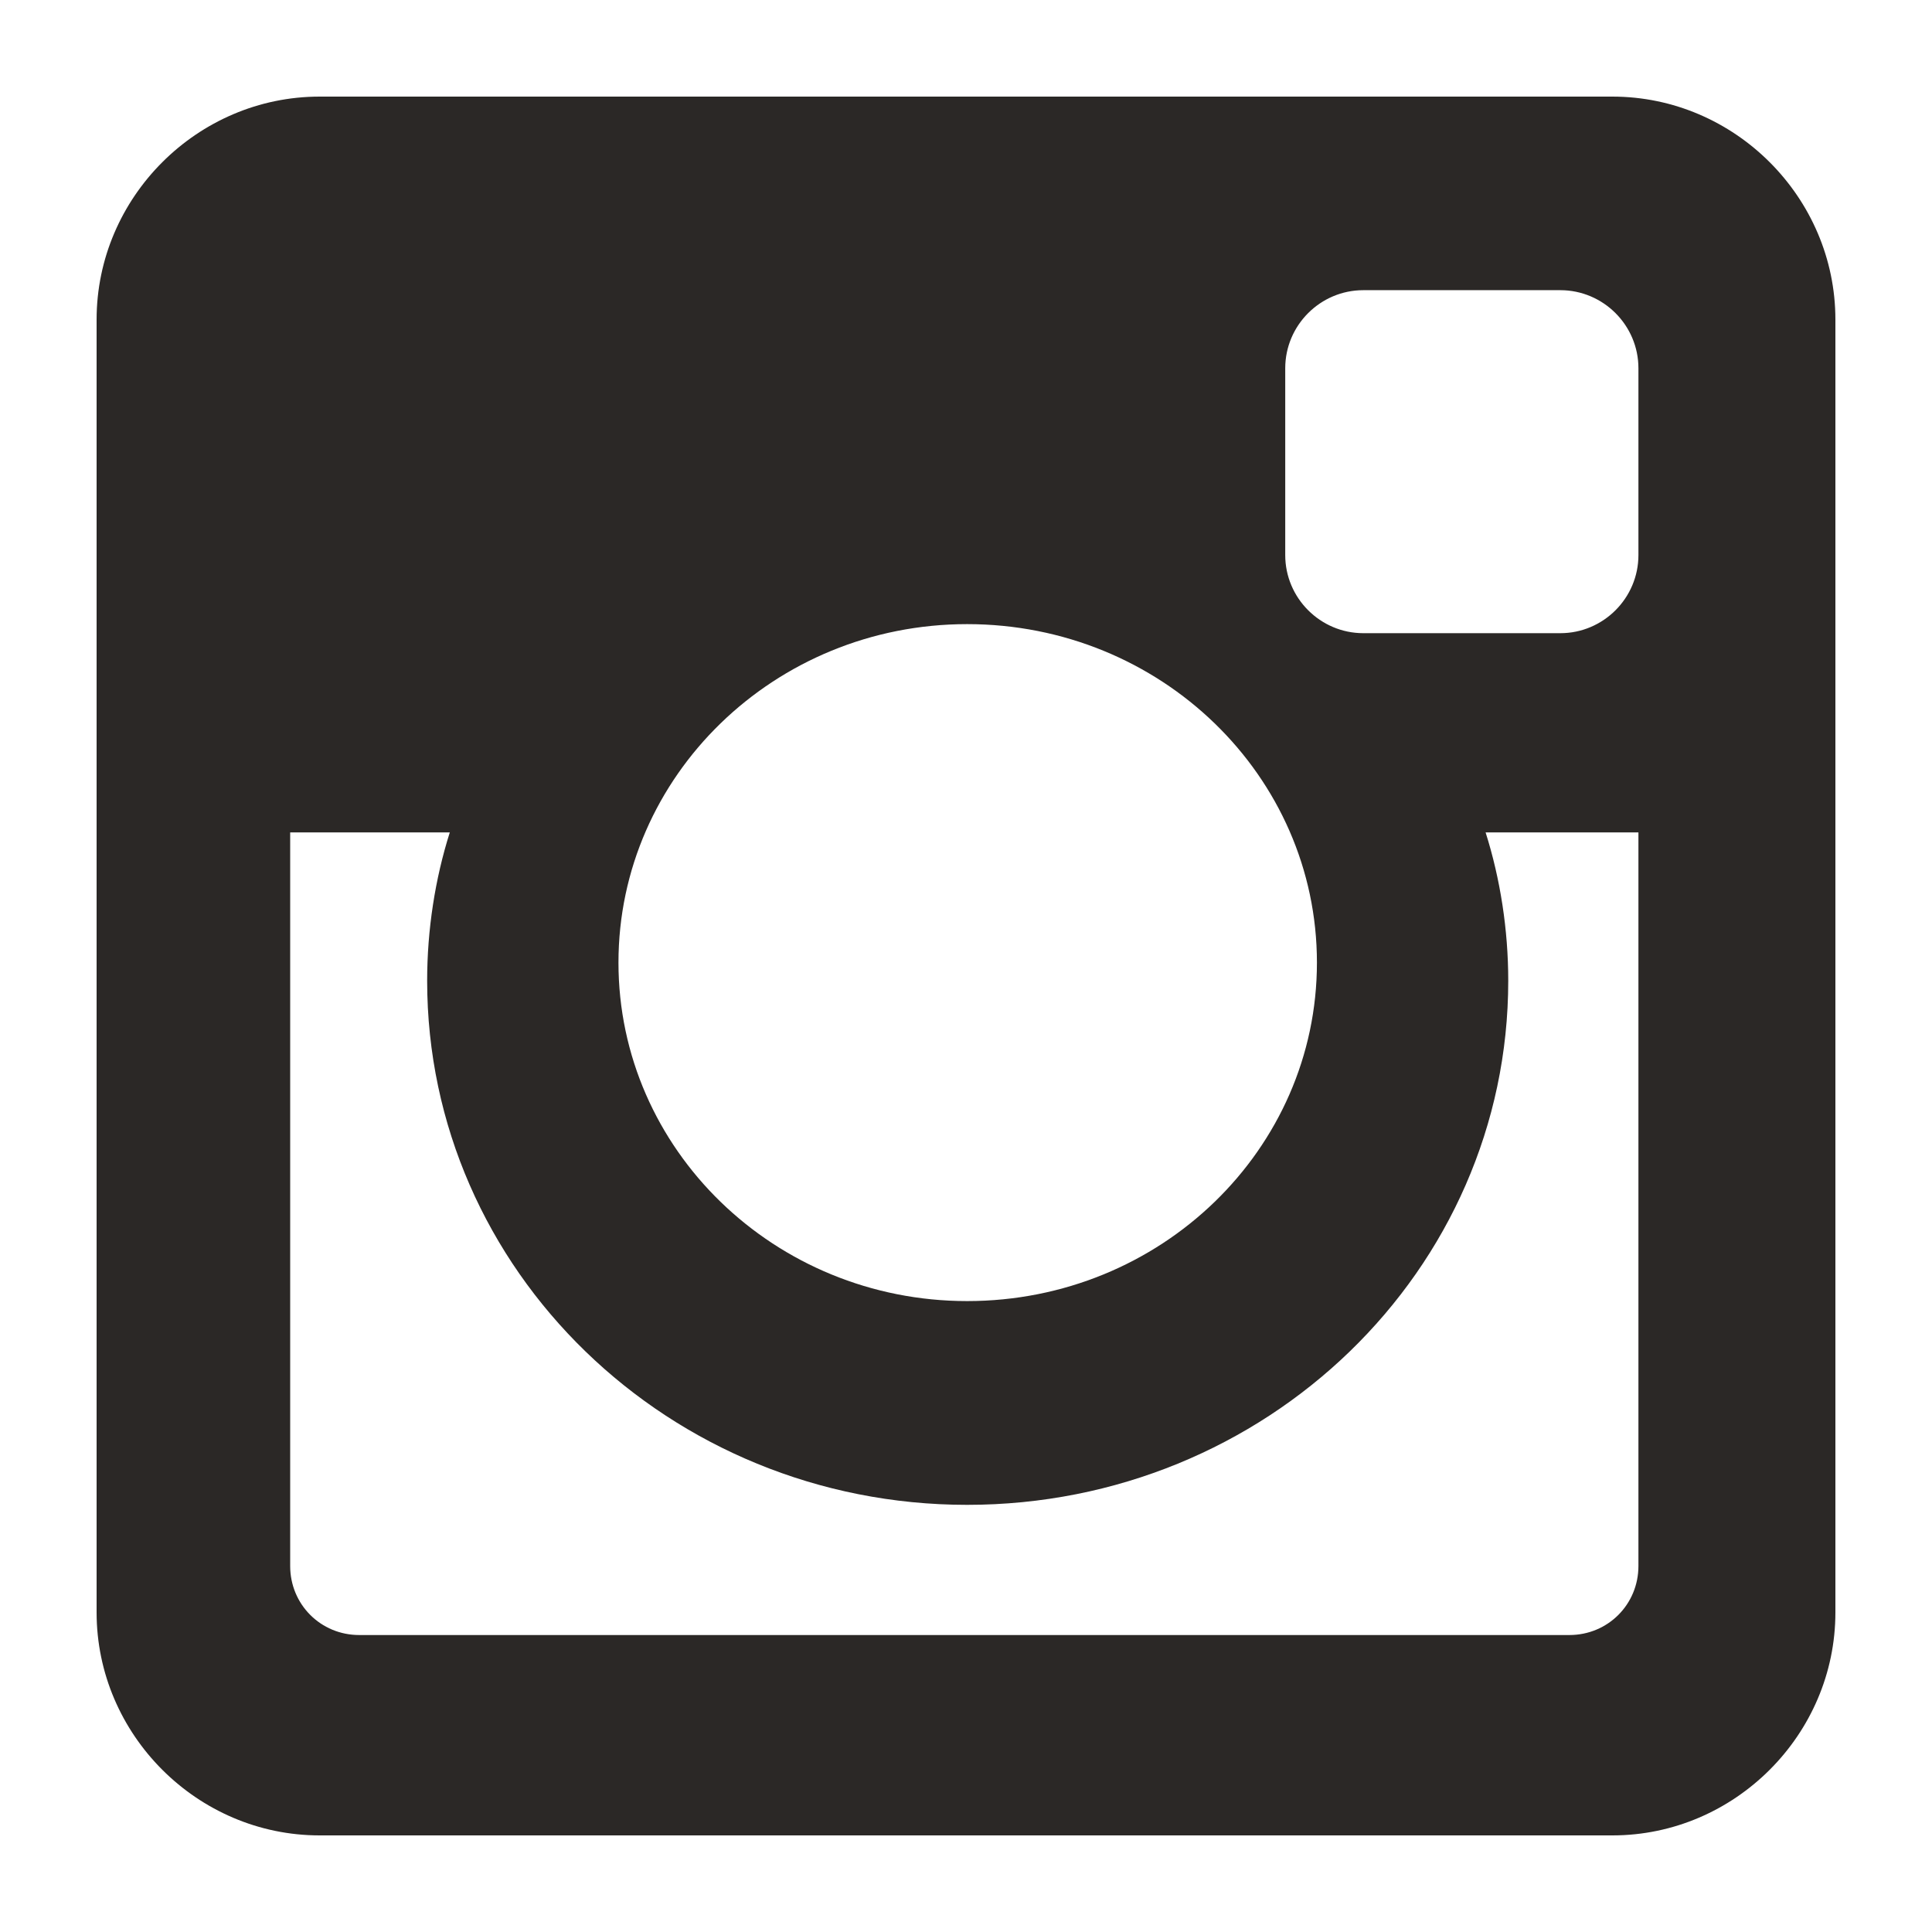
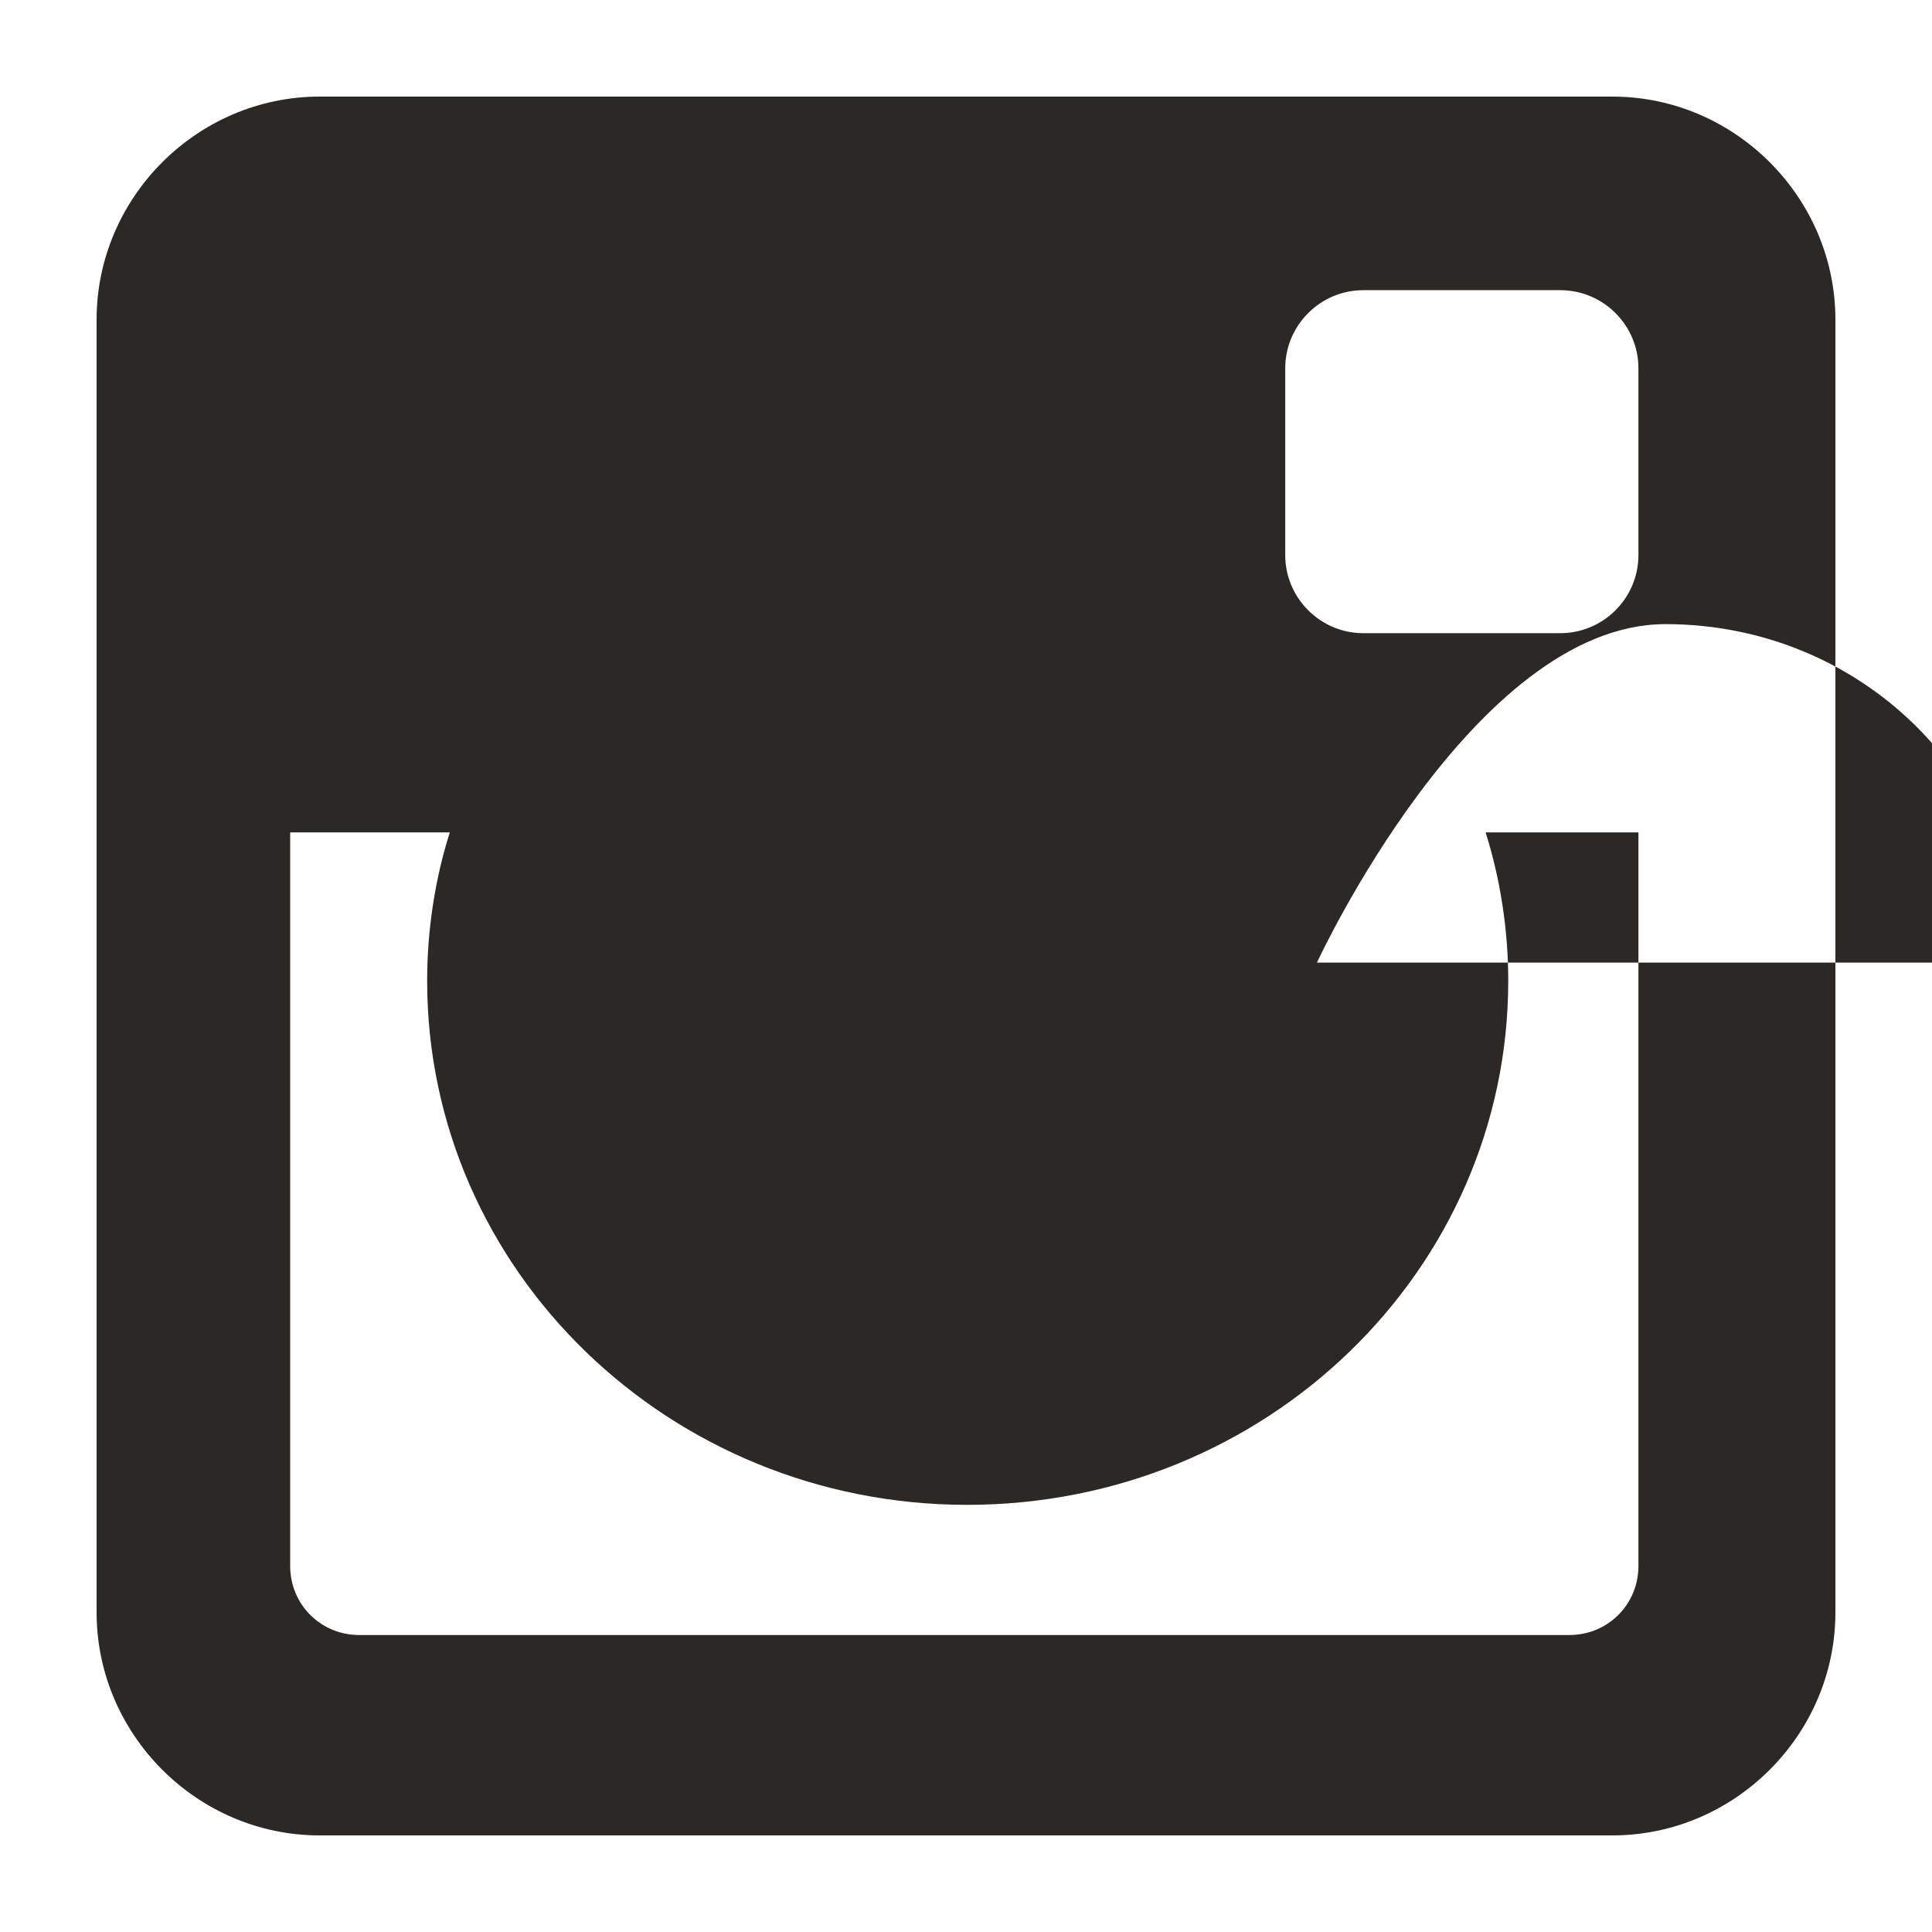
<svg xmlns="http://www.w3.org/2000/svg" viewBox="0 0 640 640" fill-rule="evenodd" clip-rule="evenodd">
-   <path d="M542.75 518.75c0 12.75-10.125 22.875-22.875 22.875h-400.875c-12.75 0-22.875-10.125-22.875-22.875v-243h52.875c-4.875 15.375-7.5 32.25-7.5 49.125 0 96 80.25 173.625 178.875 173.625 99 0 179.25-77.625 179.25-173.625 0-16.875-2.625-33.75-7.5-49.125h50.625v243zm-106.5-199.875c0 61.875-51.75 112.125-115.875 112.125-63.75 0-115.5-50.25-115.5-112.125s51.75-112.125 115.5-112.125c64.125 0 115.875 50.25 115.875 112.125zm106.5-135c0 14.25-11.625 25.875-25.875 25.875h-65.25c-14.25 0-25.875-11.625-25.875-25.875v-61.875c0-14.25 11.625-25.875 25.875-25.875h65.25c14.25 0 25.875 11.625 25.875 25.875v61.875zm65.25-78c0-40.5-33.375-73.875-73.875-73.875h-428.25c-40.5 0-73.875 33.375-73.875 73.875v428.25c0 40.5 33.375 73.875 73.875 73.875h428.25c40.5 0 73.875-33.375 73.875-73.875v-428.25z" fill="#2b2826" />
+   <path d="M542.75 518.75c0 12.75-10.125 22.875-22.875 22.875h-400.875c-12.75 0-22.875-10.125-22.875-22.875v-243h52.875c-4.875 15.375-7.5 32.25-7.5 49.125 0 96 80.25 173.625 178.875 173.625 99 0 179.25-77.625 179.25-173.625 0-16.875-2.625-33.75-7.5-49.125h50.625v243zm-106.5-199.875s51.75-112.125 115.5-112.125c64.125 0 115.875 50.25 115.875 112.125zm106.5-135c0 14.25-11.625 25.875-25.875 25.875h-65.25c-14.25 0-25.875-11.625-25.875-25.875v-61.875c0-14.25 11.625-25.875 25.875-25.875h65.25c14.25 0 25.875 11.625 25.875 25.875v61.875zm65.25-78c0-40.5-33.375-73.875-73.875-73.875h-428.25c-40.5 0-73.875 33.375-73.875 73.875v428.25c0 40.5 33.375 73.875 73.875 73.875h428.25c40.5 0 73.875-33.375 73.875-73.875v-428.25z" fill="#2b2826" />
</svg>